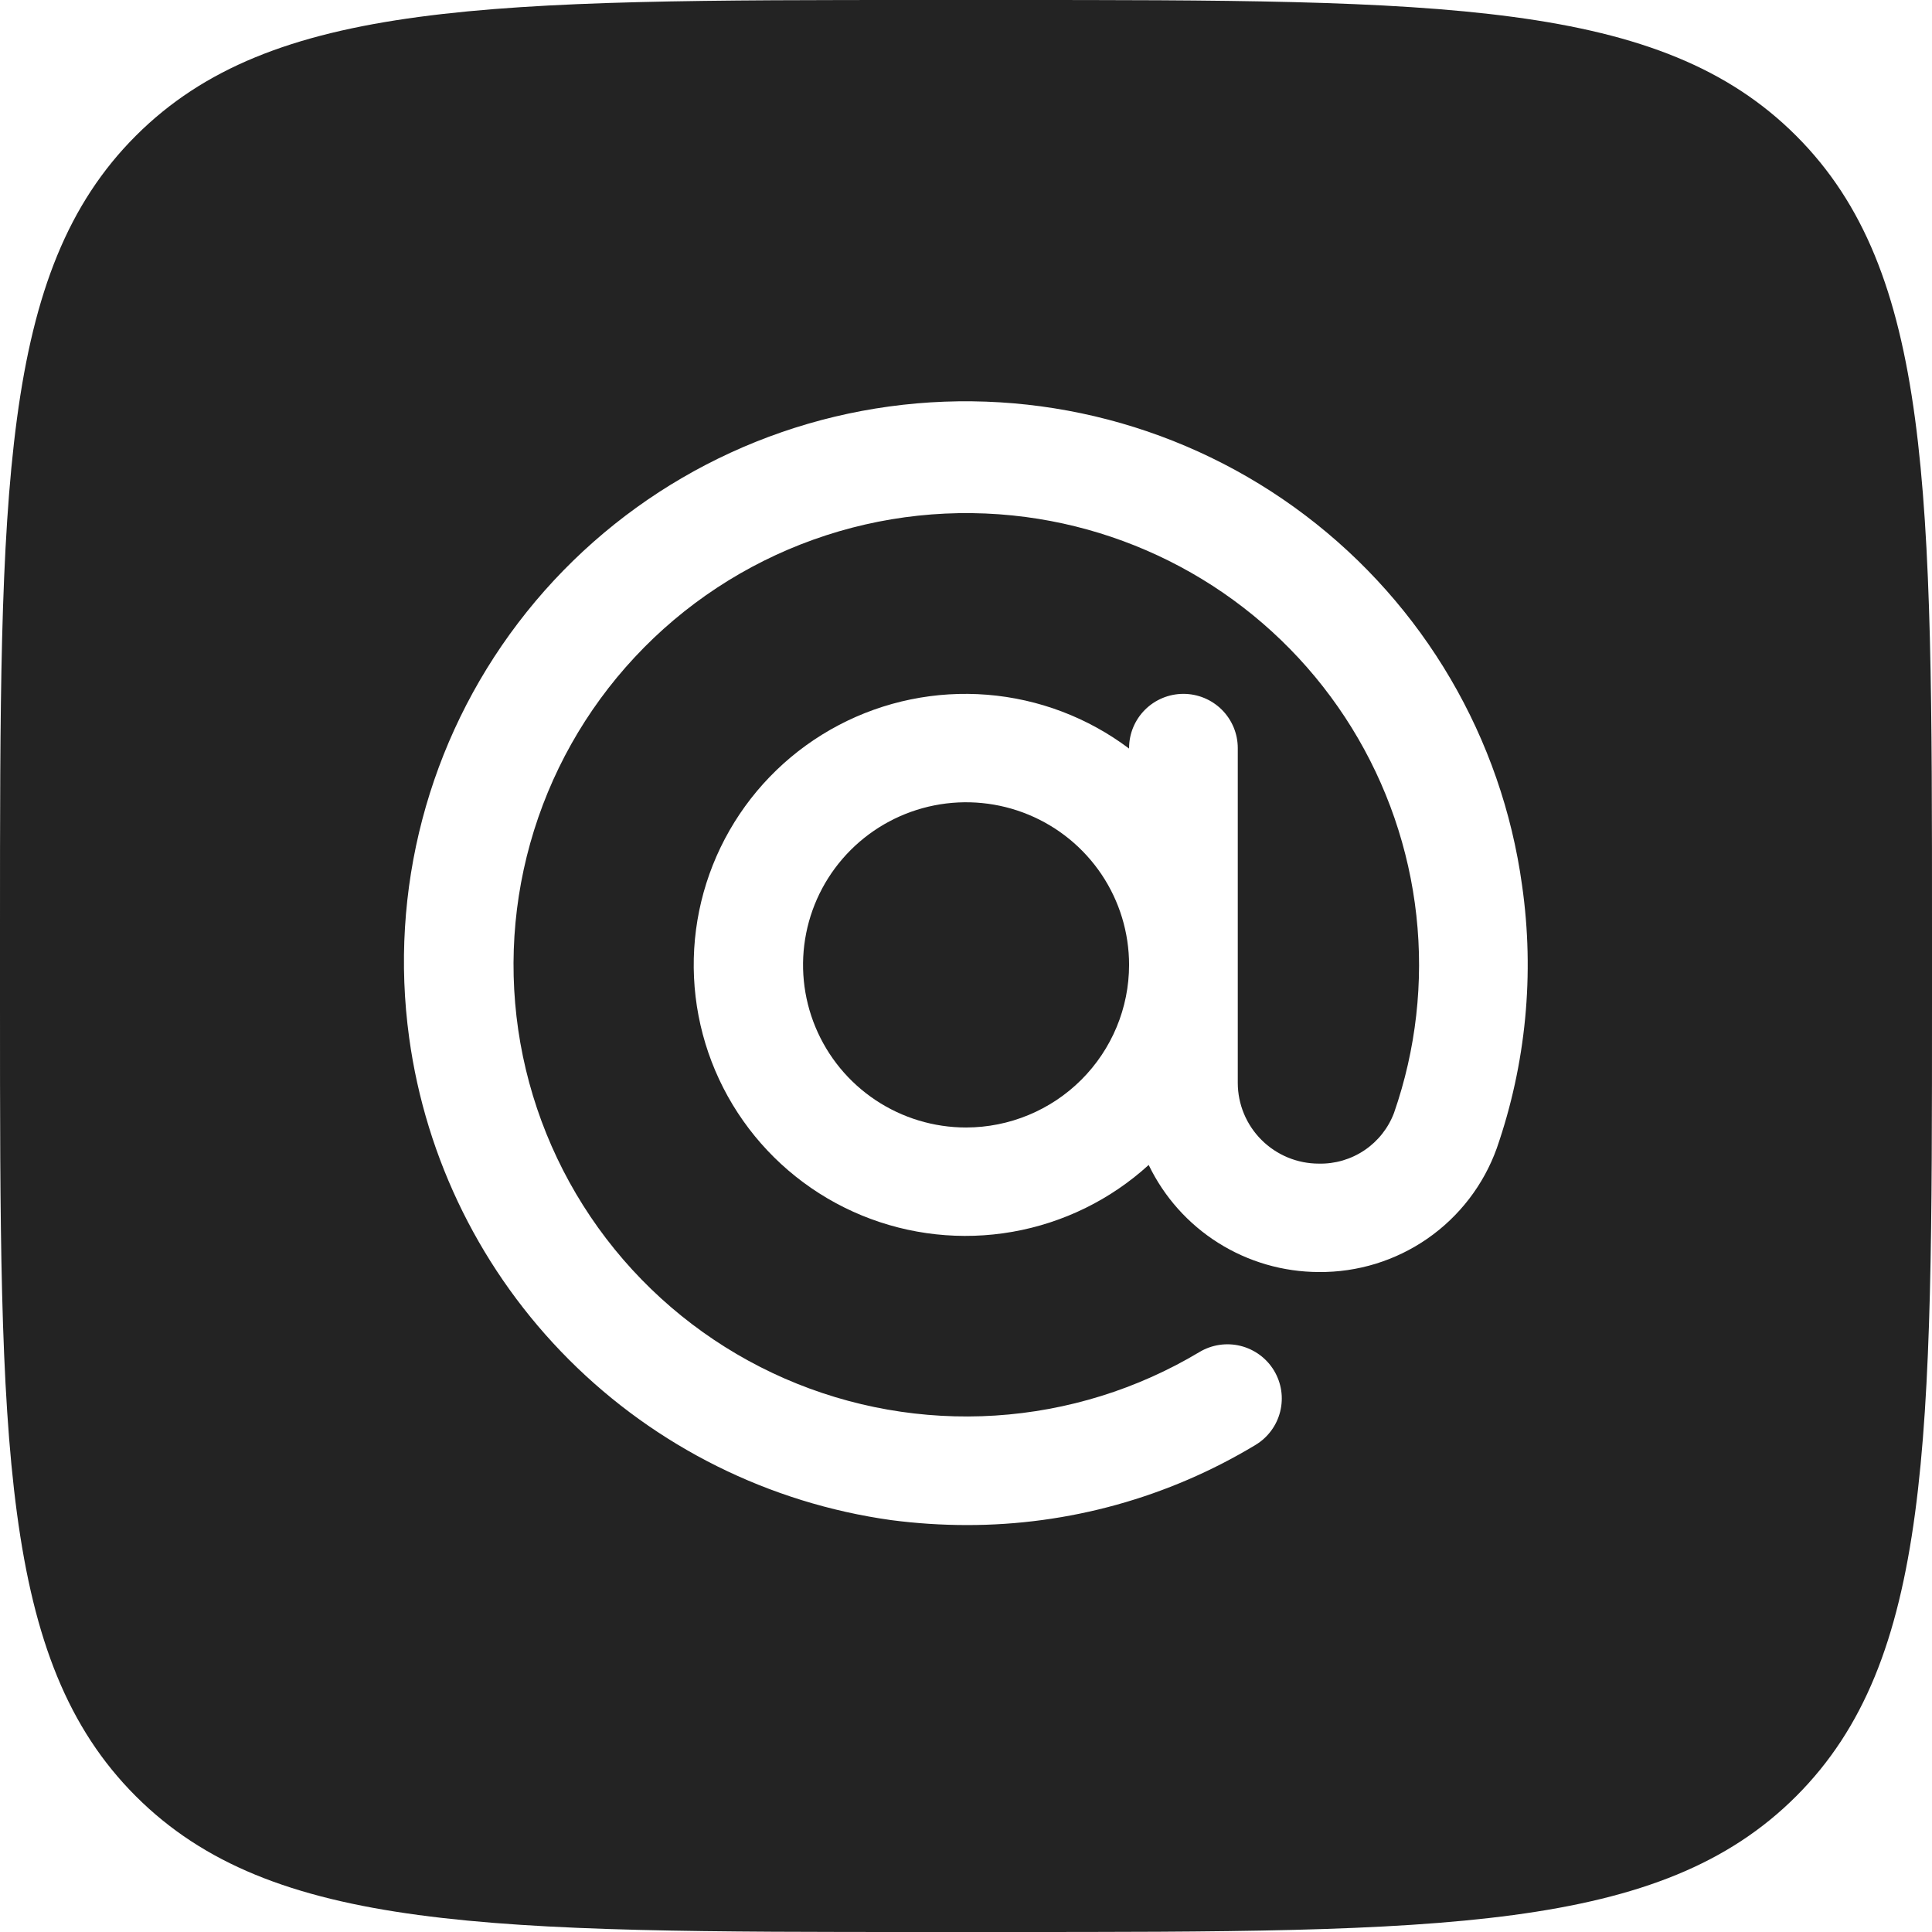
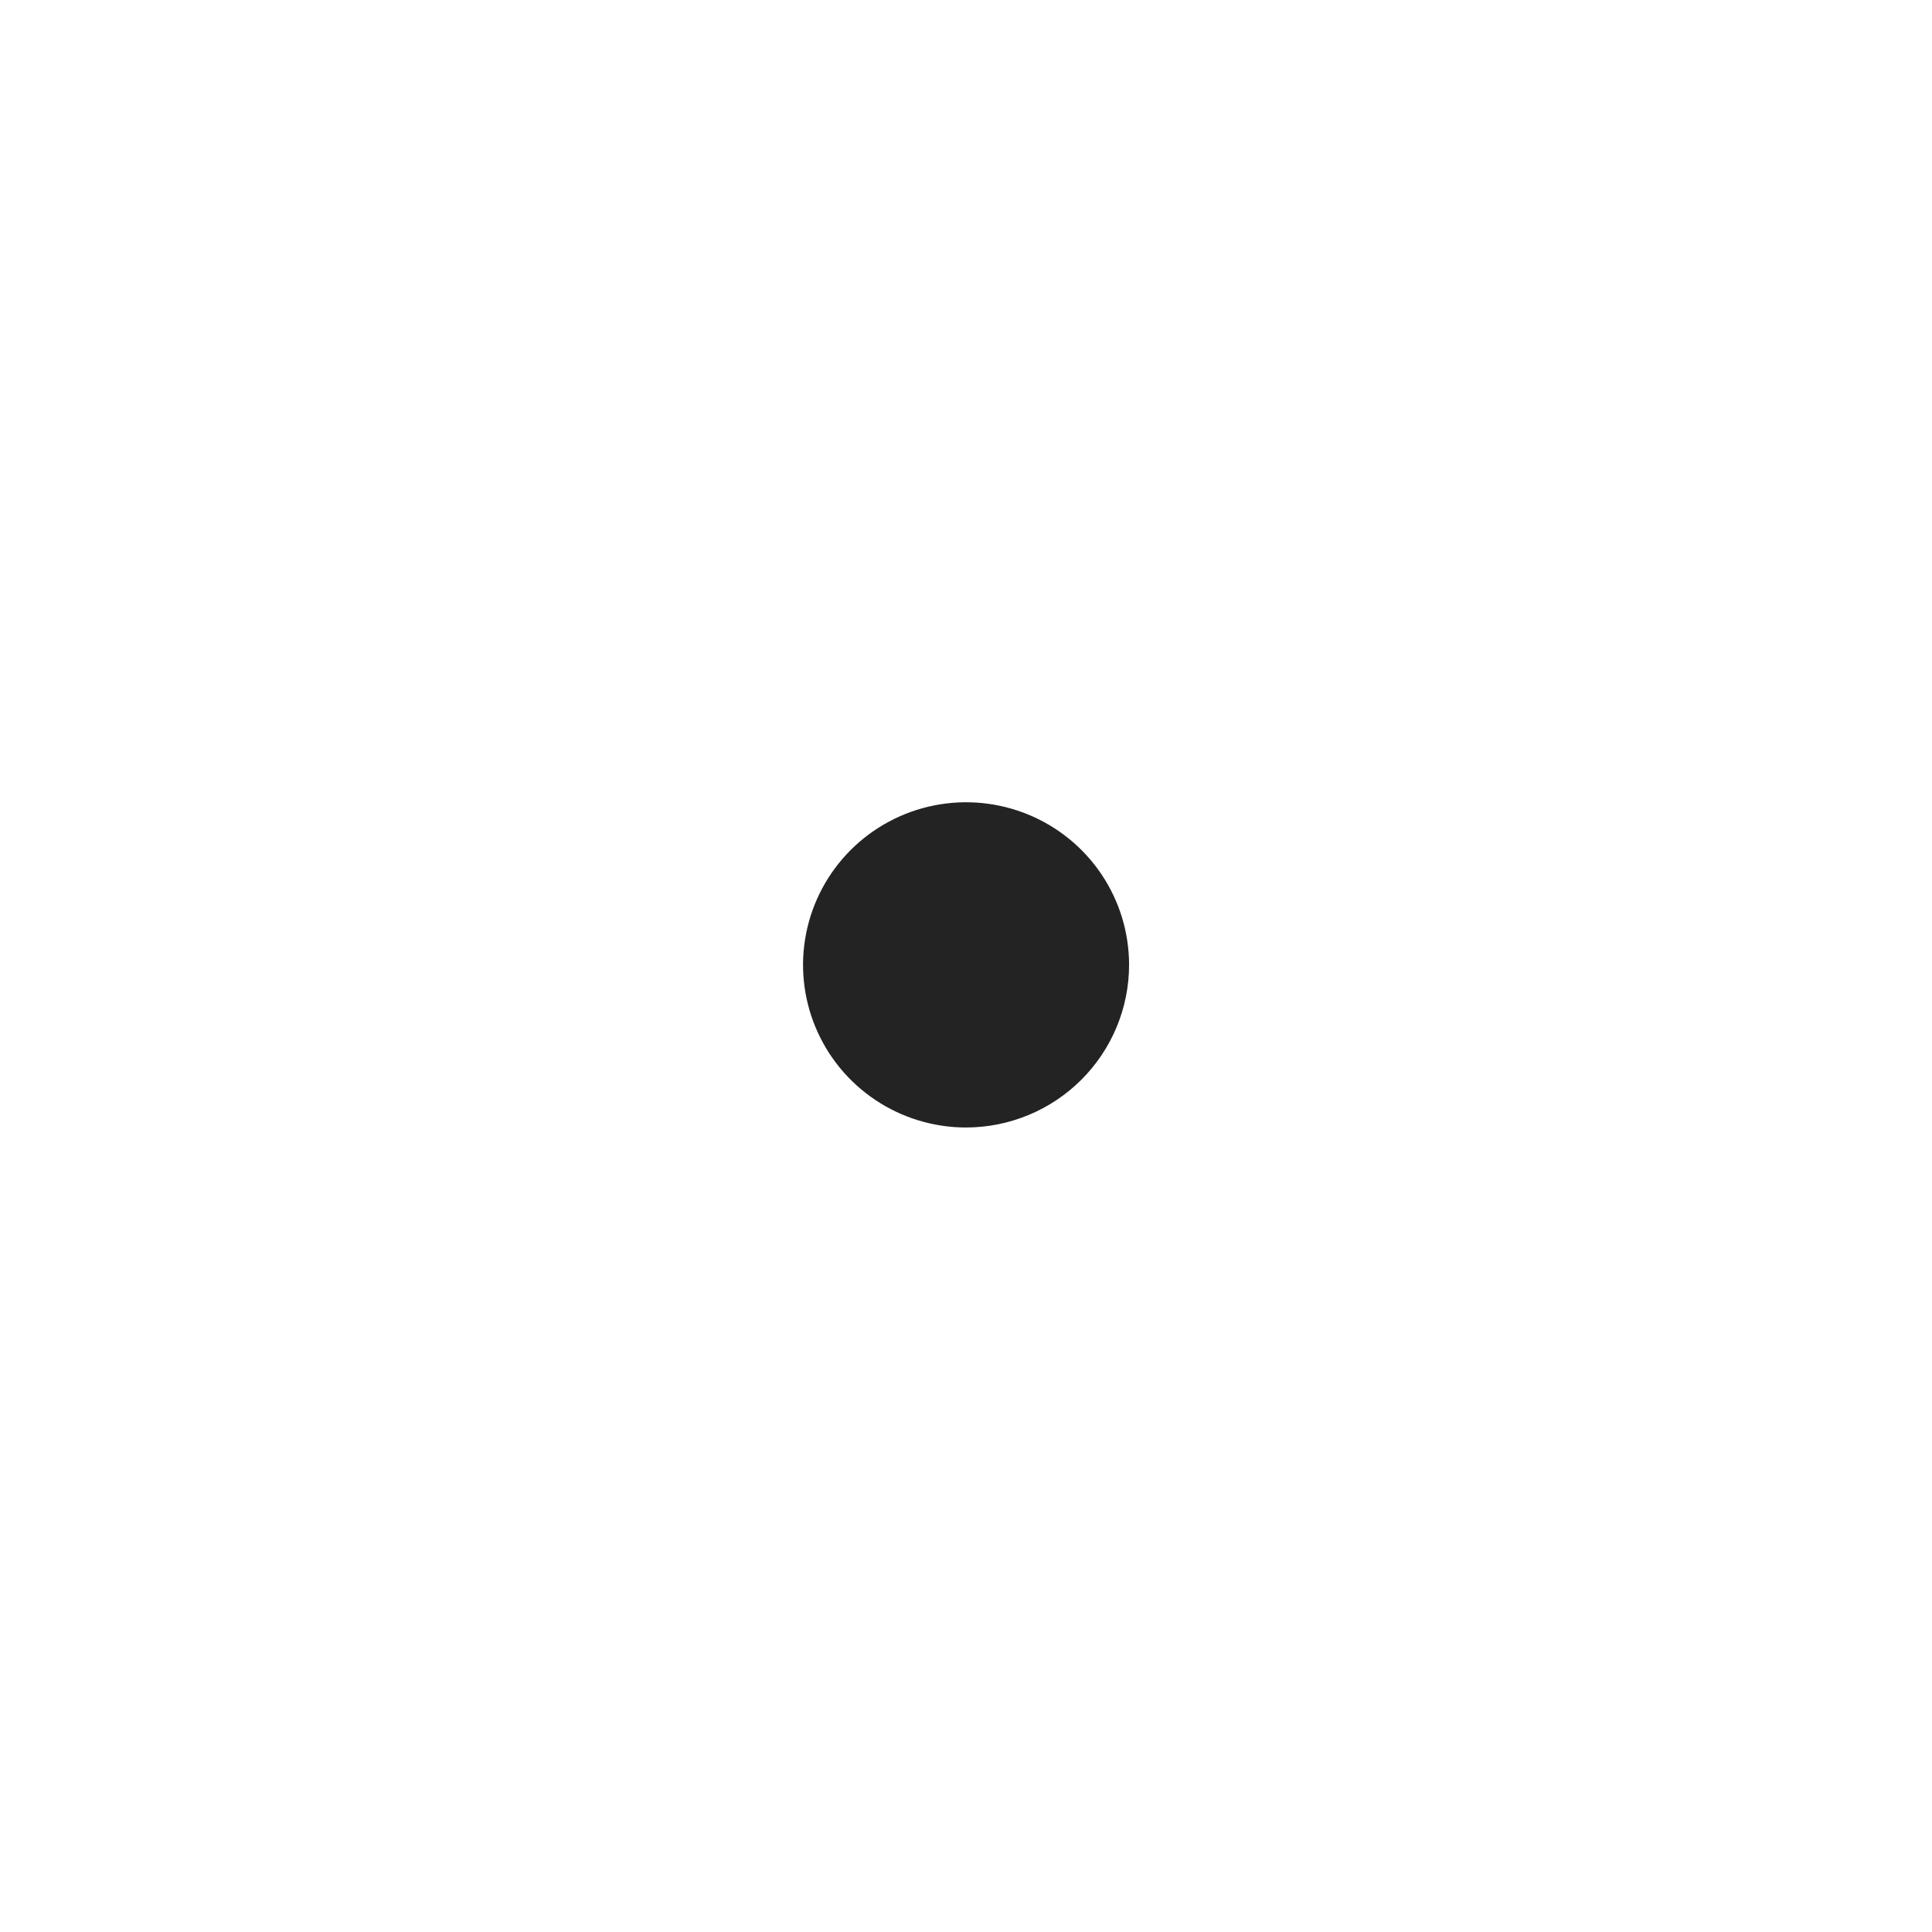
<svg xmlns="http://www.w3.org/2000/svg" width="100" height="100" viewBox="0 0 100 100" fill="none">
  <path d="M48.357 41.687C49.994 41.362 51.691 41.529 53.233 42.166C54.775 42.803 56.092 43.882 57.02 45.266C57.947 46.65 58.441 48.278 58.441 49.942C58.439 52.174 57.549 54.313 55.967 55.891C54.386 57.469 52.241 58.356 50.004 58.359C48.335 58.359 46.703 57.865 45.316 56.94C43.928 56.016 42.847 54.701 42.208 53.163C41.569 51.625 41.402 49.933 41.728 48.3C42.053 46.667 42.857 45.168 44.037 43.991C45.217 42.814 46.721 42.012 48.357 41.687Z" fill="#232323" />
-   <path fill-rule="evenodd" clip-rule="evenodd" d="M52 0C74.627 0 85.941 9.53674e-06 92.971 7.029C100 14.059 100 25.373 100 48V52C100 74.627 100 85.941 92.971 92.971C85.941 100 74.627 100 52 100H48C25.373 100 14.059 100 7.029 92.971C4.06901e-05 85.941 0 74.627 0 52V48C0 25.373 4.13259e-05 14.059 7.029 7.029C14.059 2.28882e-05 25.373 0 48 0H52ZM67.552 26.667C61.41 22.018 53.667 19.994 46.028 21.039C38.389 22.085 31.48 26.114 26.82 32.241C22.159 38.368 20.13 46.091 21.178 53.711C22.041 60.017 24.947 65.87 29.452 70.378C33.957 74.885 39.816 77.802 46.135 78.682C47.428 78.851 48.731 78.936 50.035 78.937C55.305 78.945 60.475 77.511 64.984 74.79C65.3 74.6 65.576 74.35 65.795 74.053C66.015 73.757 66.173 73.42 66.262 73.062C66.351 72.705 66.369 72.333 66.314 71.969C66.259 71.605 66.132 71.255 65.942 70.939C65.751 70.623 65.5 70.348 65.203 70.129C64.906 69.911 64.568 69.752 64.21 69.663C63.486 69.484 62.72 69.599 62.081 69.983C58.872 71.904 55.249 73.031 51.514 73.269C47.779 73.507 44.041 72.85 40.613 71.352C37.185 69.854 34.166 67.558 31.81 64.658C29.453 61.758 27.827 58.337 27.067 54.682C26.308 51.026 26.437 47.242 27.444 43.647C28.451 40.051 30.307 36.748 32.856 34.015C35.404 31.281 38.573 29.196 42.095 27.934C45.617 26.672 49.391 26.27 53.101 26.761C56.547 27.218 59.848 28.434 62.765 30.32C65.682 32.207 68.141 34.718 69.965 37.67C71.789 40.622 72.932 43.941 73.311 47.388C73.69 50.835 73.295 54.323 72.156 57.599C71.86 58.387 71.326 59.064 70.627 59.535C69.929 60.006 69.101 60.249 68.258 60.229C67.147 60.228 66.082 59.787 65.296 59.003C64.51 58.219 64.068 57.157 64.067 56.049V38.72C64.067 37.976 63.77 37.262 63.243 36.736C62.715 36.21 62 35.914 61.254 35.914C60.508 35.914 59.793 36.21 59.265 36.736C58.738 37.262 58.441 37.976 58.441 38.72V38.746C56.309 37.141 53.763 36.175 51.1 35.96C48.437 35.746 45.768 36.293 43.406 37.536C41.043 38.78 39.085 40.669 37.759 42.983C36.434 45.297 35.797 47.939 35.922 50.601C36.047 53.262 36.93 55.834 38.467 58.013C40.004 60.193 42.131 61.89 44.6 62.908C47.069 63.925 49.777 64.22 52.408 63.758C55.039 63.296 57.484 62.096 59.456 60.298C60.253 61.954 61.501 63.352 63.058 64.332C64.615 65.312 66.417 65.835 68.258 65.84C70.27 65.86 72.239 65.253 73.89 64.106C75.541 62.958 76.793 61.326 77.472 59.436C78.988 55.068 79.437 50.403 78.782 45.827C77.734 38.208 73.695 31.315 67.552 26.667Z" fill="#232323" />
</svg>